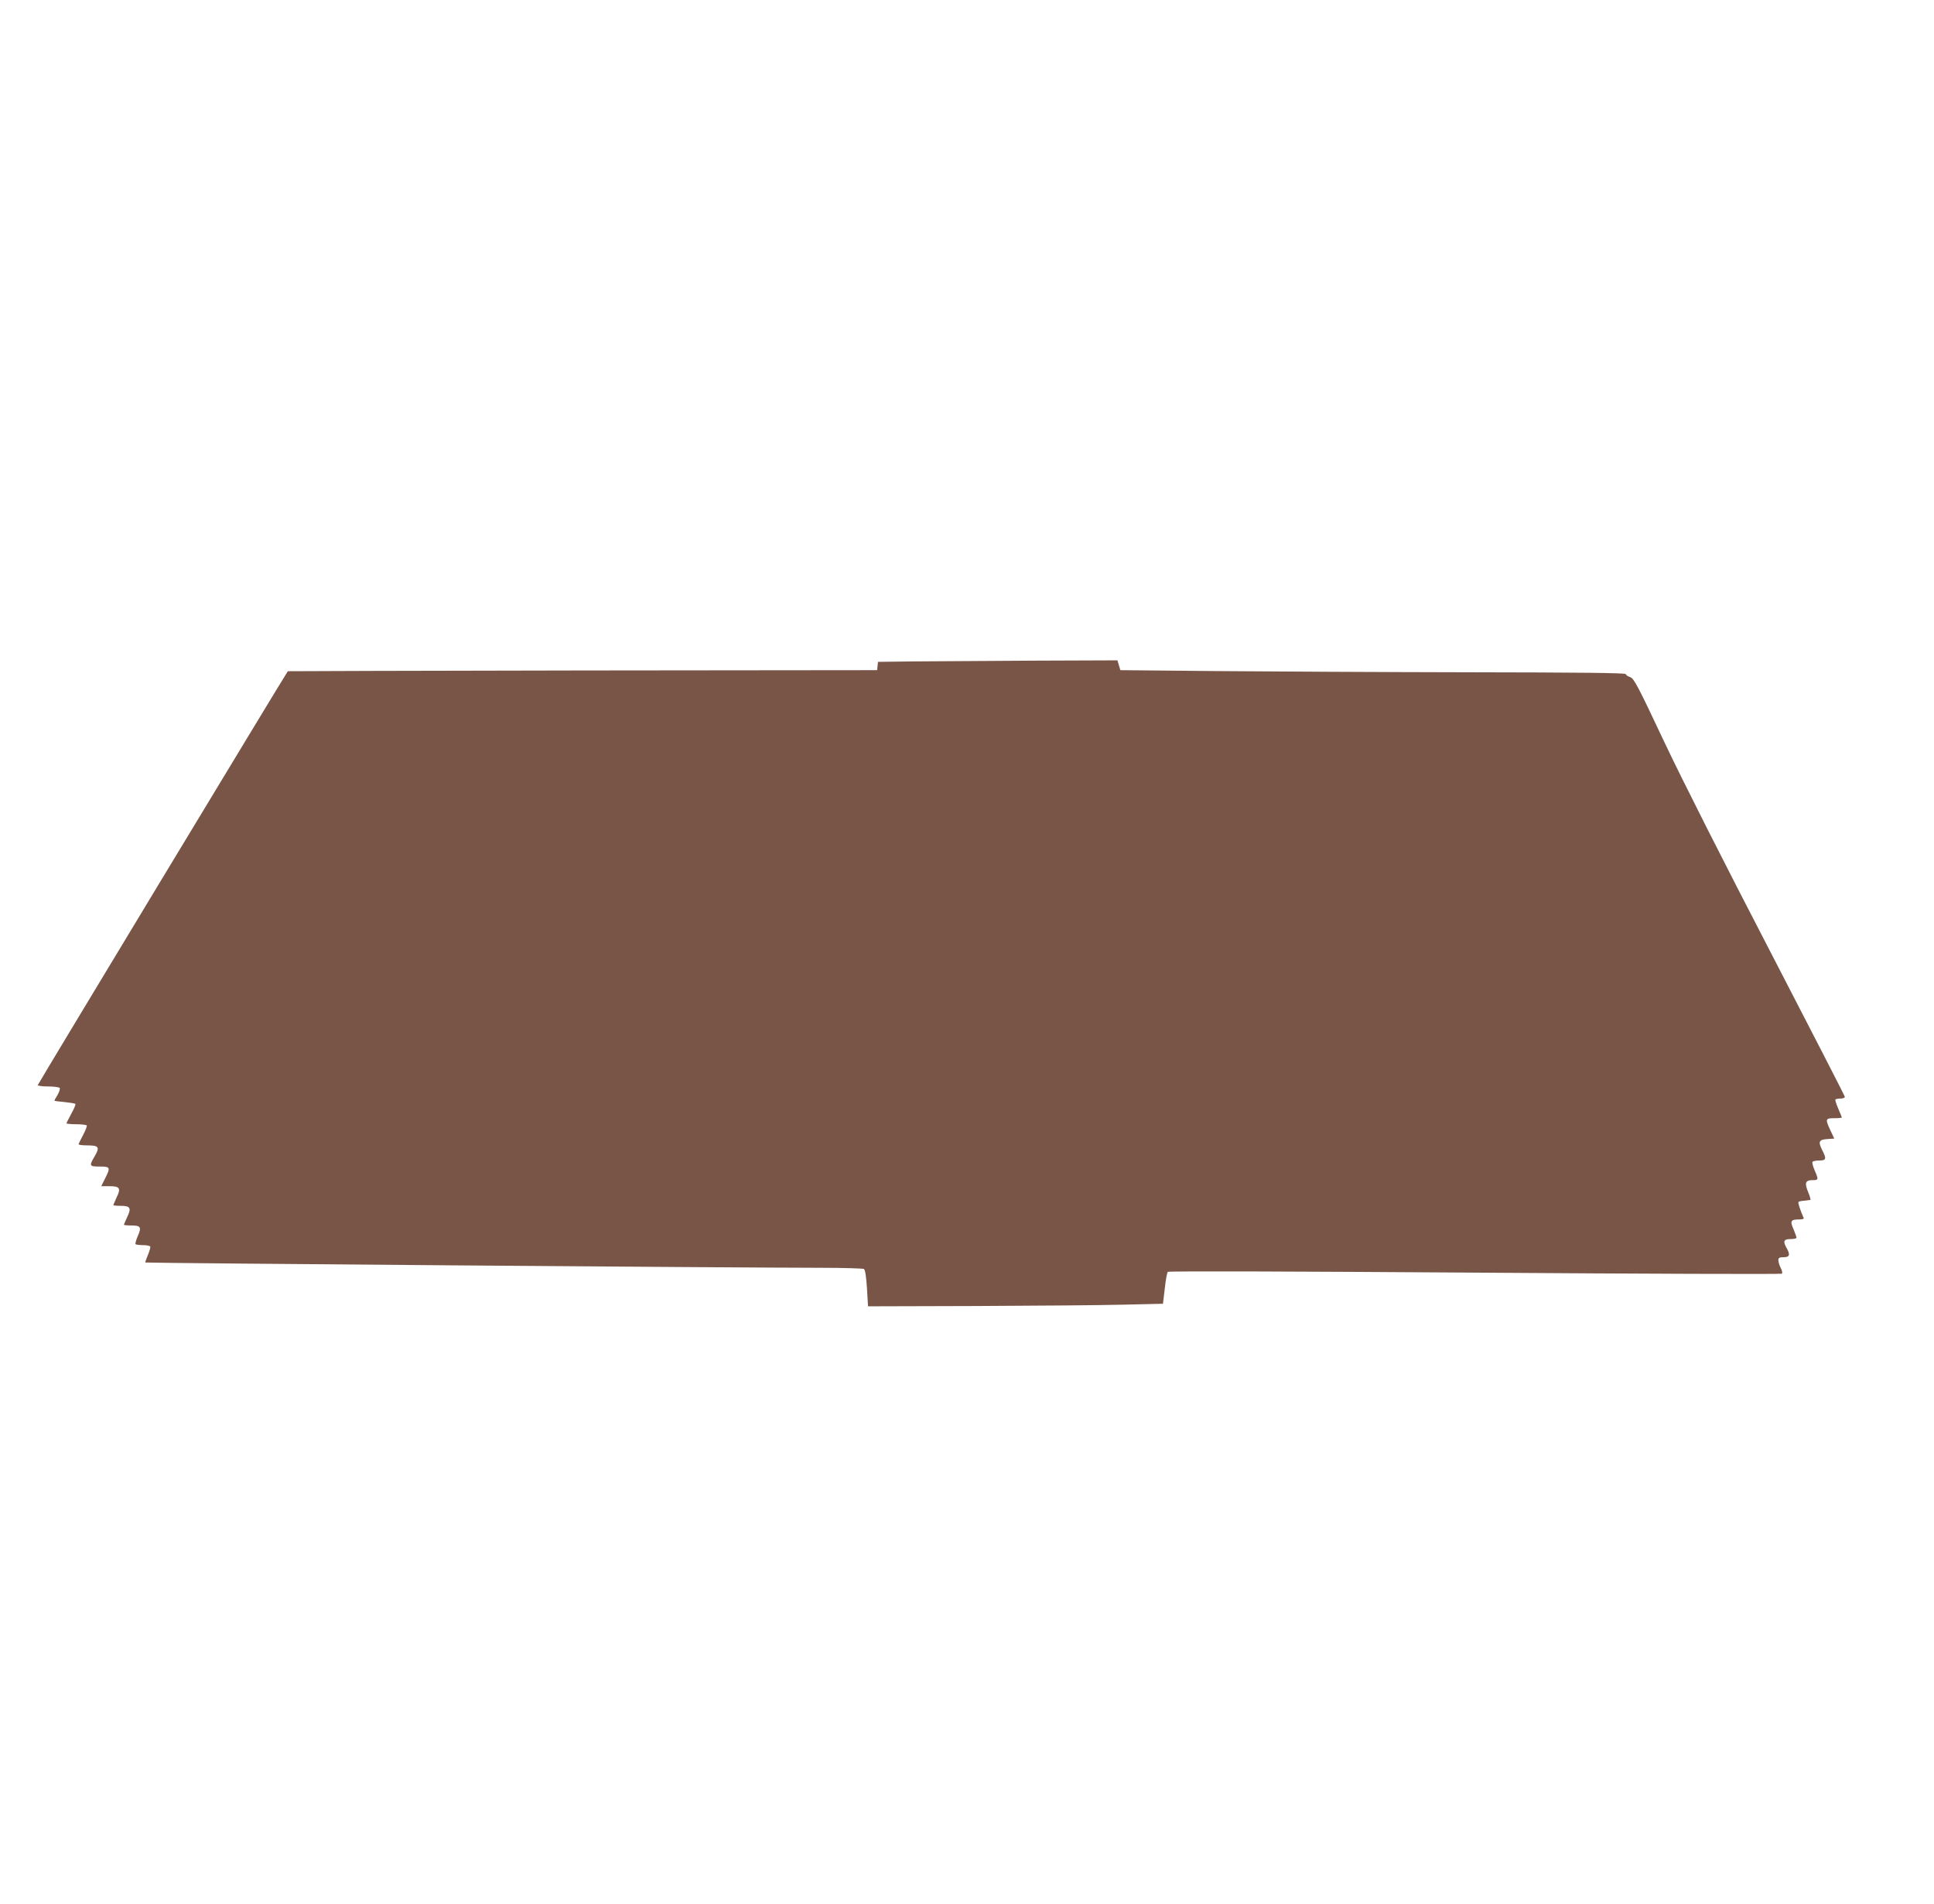
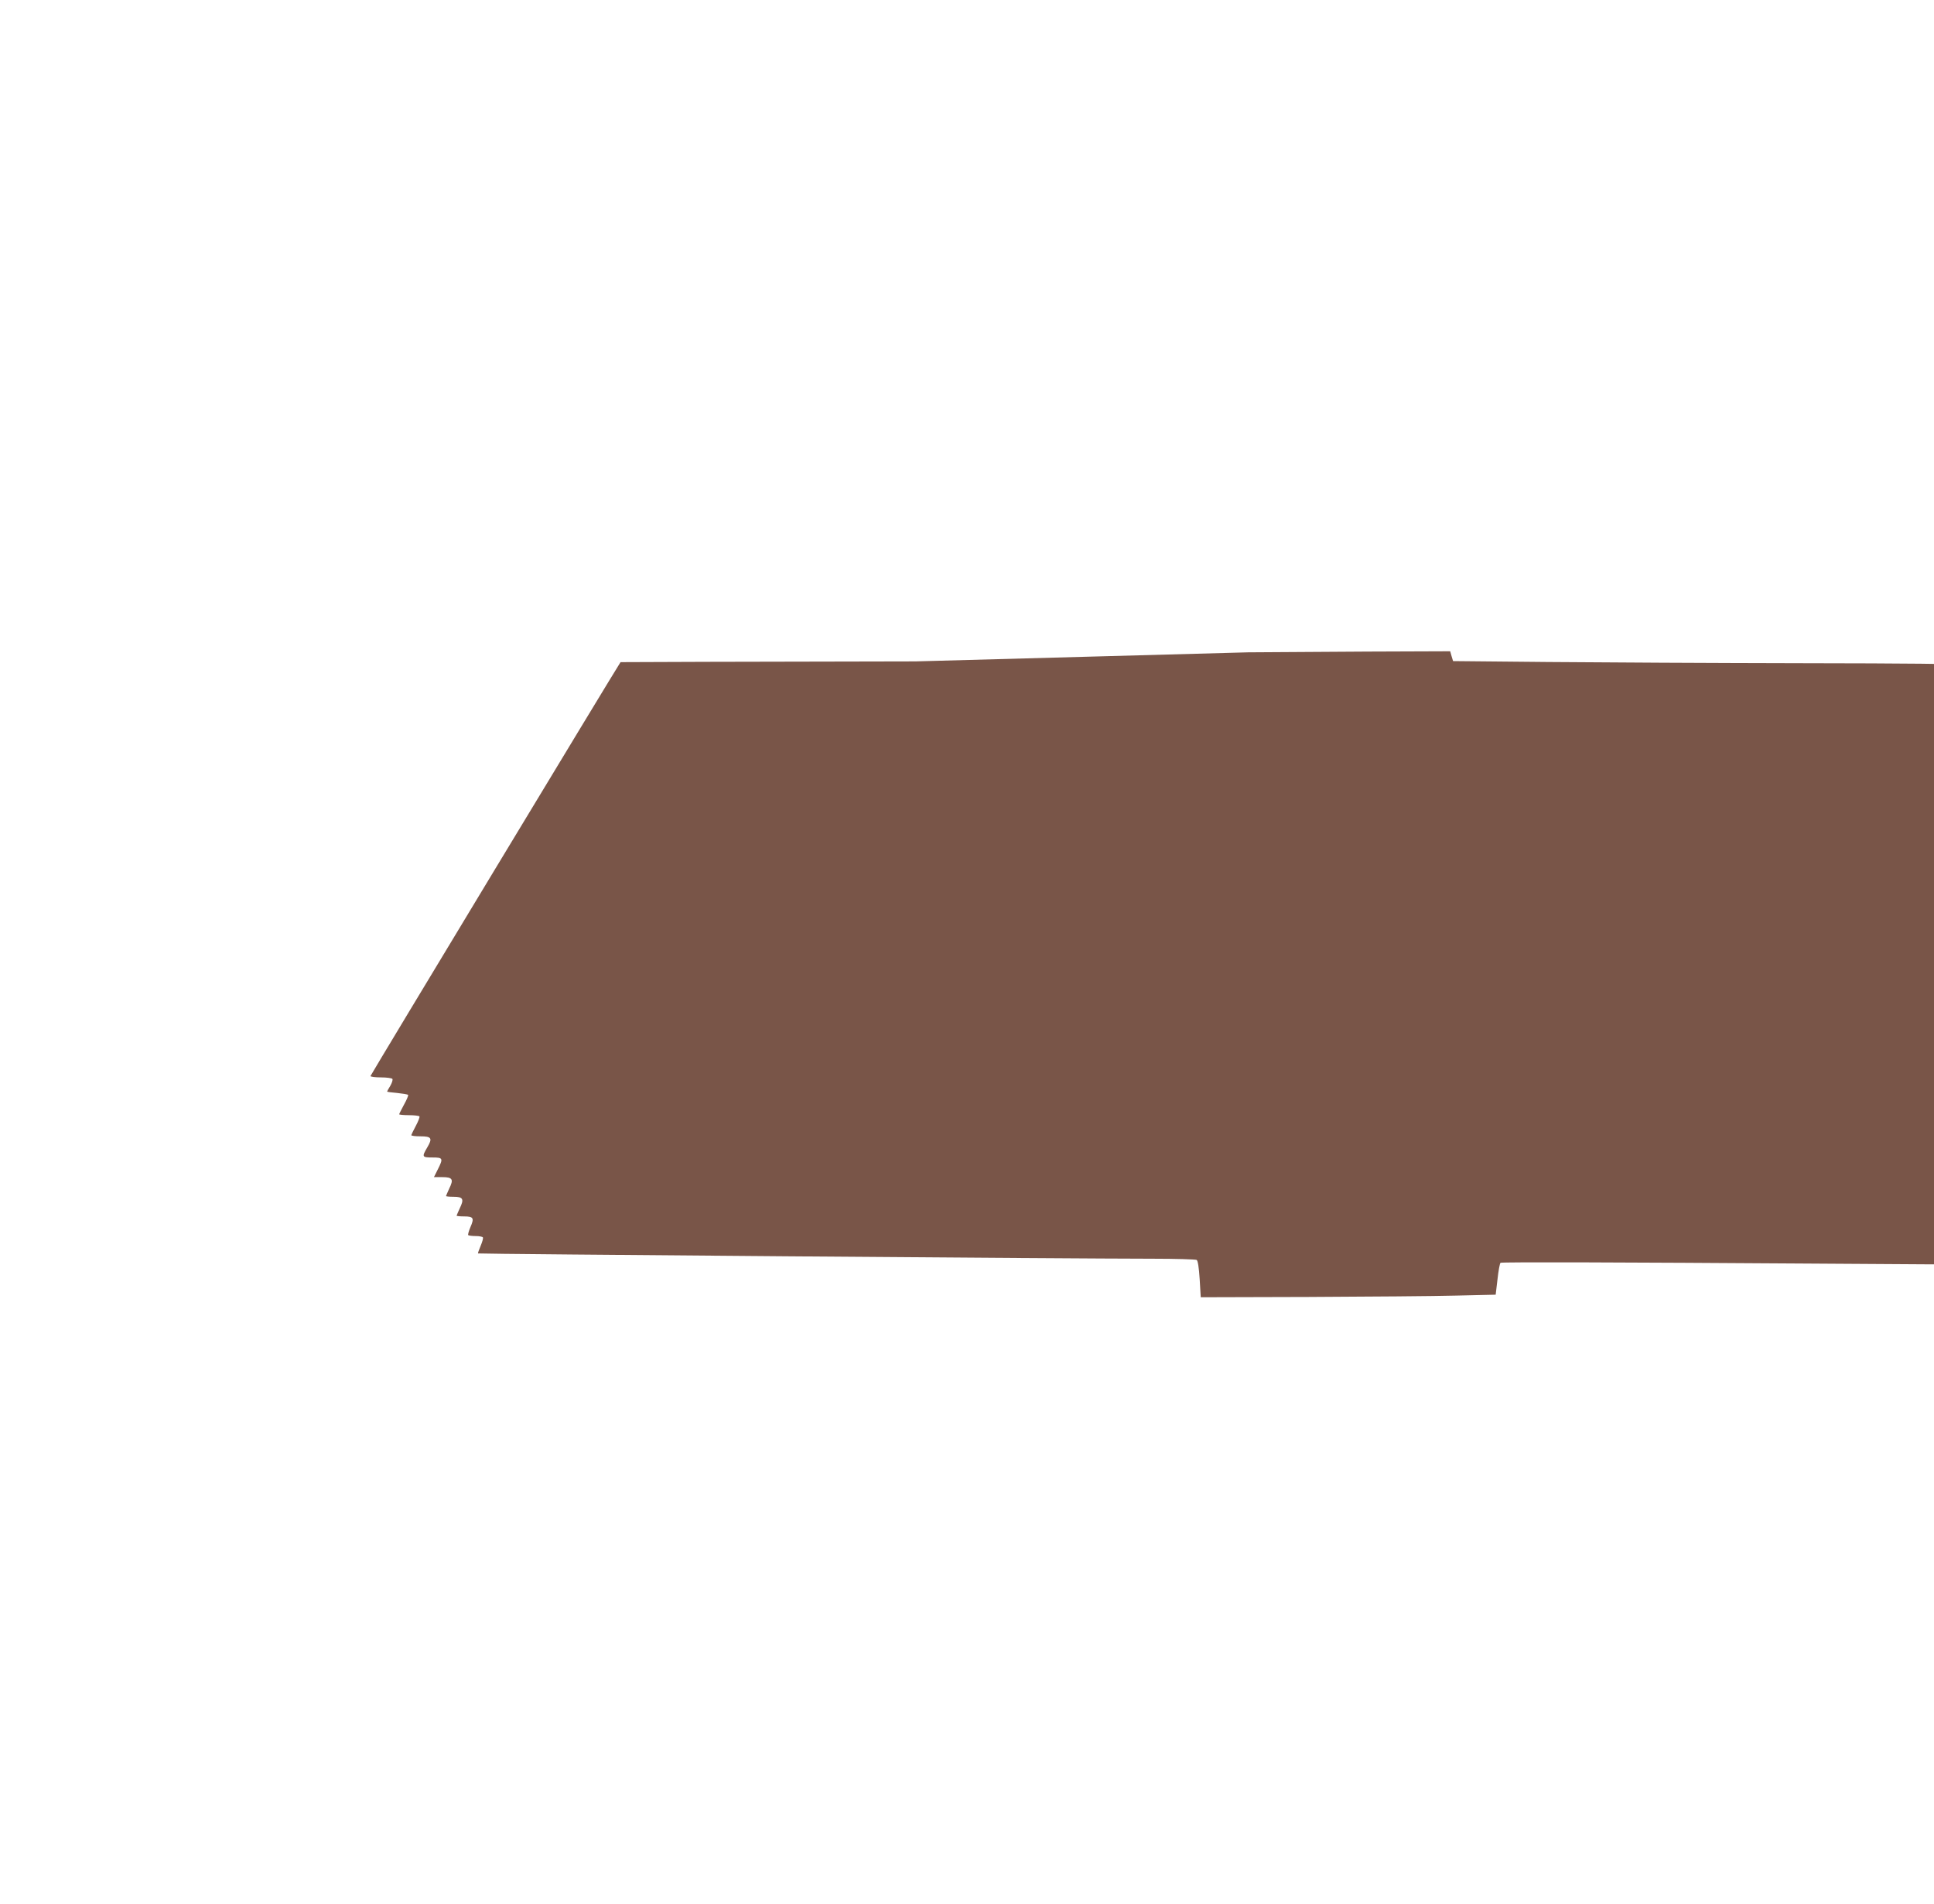
<svg xmlns="http://www.w3.org/2000/svg" version="1.0" width="1280pt" height="1260pt" viewBox="0 0 1280 1260" preserveAspectRatio="xMidYMid meet">
  <g transform="translate(0,1260) scale(0.1,-0.1)" fill="#795548" stroke="none">
-     <path d="M6058 8223 l-247 -3 -3 -28 -3 -27 -1949 -2 c-1072 -2 -1950 -4 -1951 -5 -17 -22 -1655 -2733 -1655 -2739 0 -5 31 -9 69 -9 39 0 73 -5 76 -10 4 -6 -3 -27 -14 -46 -12 -19 -21 -36 -21 -38 0 -2 30 -6 66 -9 37 -4 70 -9 73 -13 3 -3 -9 -32 -27 -64 -17 -32 -32 -61 -32 -64 0 -3 29 -6 64 -6 36 0 67 -4 70 -8 3 -5 -8 -33 -24 -63 -16 -30 -29 -57 -30 -61 0 -5 27 -8 60 -8 74 0 82 -12 46 -73 -37 -63 -35 -67 34 -67 70 0 73 -5 35 -80 l-25 -50 55 0 c68 0 77 -14 46 -76 -11 -25 -21 -47 -21 -49 0 -3 23 -5 50 -5 63 0 71 -15 41 -76 -11 -25 -21 -47 -21 -49 0 -3 23 -5 50 -5 62 0 68 -11 41 -72 -11 -26 -17 -49 -14 -52 4 -3 26 -6 49 -6 24 0 45 -4 48 -9 3 -5 -4 -30 -15 -56 -11 -26 -19 -48 -17 -50 4 -4 3967 -35 4468 -35 151 0 281 -4 288 -8 8 -5 15 -50 20 -128 l7 -119 715 2 c393 2 833 5 976 9 l261 6 12 101 c6 56 15 105 20 110 6 6 840 3 2033 -5 1113 -8 2027 -11 2031 -7 5 4 2 20 -7 37 -9 17 -16 40 -16 52 0 16 6 20 35 20 39 0 45 16 20 60 -26 45 -20 60 25 60 22 0 40 4 40 9 0 5 -9 31 -20 57 -24 54 -18 64 38 64 19 0 32 3 30 8 -23 52 -40 104 -35 108 3 3 20 7 39 8 18 2 36 4 40 5 3 0 -3 23 -14 50 -26 61 -20 81 27 81 41 0 42 3 15 65 -11 26 -18 51 -14 56 3 5 23 9 45 9 46 0 49 11 18 71 -27 54 -20 67 35 71 l46 3 -25 53 c-36 77 -34 82 25 82 28 0 50 2 50 5 0 2 -11 29 -24 59 -13 30 -22 57 -18 60 3 3 18 6 34 6 15 0 28 5 28 11 0 6 -225 443 -499 972 -297 572 -580 1131 -697 1379 -176 374 -200 418 -225 427 -16 5 -29 15 -29 20 0 8 -321 11 -1042 12 -574 1 -1326 5 -1673 8 l-630 6 -10 33 -9 32 -546 -2 c-300 -2 -656 -4 -792 -5z" />
+     <path d="M6058 8223 c-1072 -2 -1950 -4 -1951 -5 -17 -22 -1655 -2733 -1655 -2739 0 -5 31 -9 69 -9 39 0 73 -5 76 -10 4 -6 -3 -27 -14 -46 -12 -19 -21 -36 -21 -38 0 -2 30 -6 66 -9 37 -4 70 -9 73 -13 3 -3 -9 -32 -27 -64 -17 -32 -32 -61 -32 -64 0 -3 29 -6 64 -6 36 0 67 -4 70 -8 3 -5 -8 -33 -24 -63 -16 -30 -29 -57 -30 -61 0 -5 27 -8 60 -8 74 0 82 -12 46 -73 -37 -63 -35 -67 34 -67 70 0 73 -5 35 -80 l-25 -50 55 0 c68 0 77 -14 46 -76 -11 -25 -21 -47 -21 -49 0 -3 23 -5 50 -5 63 0 71 -15 41 -76 -11 -25 -21 -47 -21 -49 0 -3 23 -5 50 -5 62 0 68 -11 41 -72 -11 -26 -17 -49 -14 -52 4 -3 26 -6 49 -6 24 0 45 -4 48 -9 3 -5 -4 -30 -15 -56 -11 -26 -19 -48 -17 -50 4 -4 3967 -35 4468 -35 151 0 281 -4 288 -8 8 -5 15 -50 20 -128 l7 -119 715 2 c393 2 833 5 976 9 l261 6 12 101 c6 56 15 105 20 110 6 6 840 3 2033 -5 1113 -8 2027 -11 2031 -7 5 4 2 20 -7 37 -9 17 -16 40 -16 52 0 16 6 20 35 20 39 0 45 16 20 60 -26 45 -20 60 25 60 22 0 40 4 40 9 0 5 -9 31 -20 57 -24 54 -18 64 38 64 19 0 32 3 30 8 -23 52 -40 104 -35 108 3 3 20 7 39 8 18 2 36 4 40 5 3 0 -3 23 -14 50 -26 61 -20 81 27 81 41 0 42 3 15 65 -11 26 -18 51 -14 56 3 5 23 9 45 9 46 0 49 11 18 71 -27 54 -20 67 35 71 l46 3 -25 53 c-36 77 -34 82 25 82 28 0 50 2 50 5 0 2 -11 29 -24 59 -13 30 -22 57 -18 60 3 3 18 6 34 6 15 0 28 5 28 11 0 6 -225 443 -499 972 -297 572 -580 1131 -697 1379 -176 374 -200 418 -225 427 -16 5 -29 15 -29 20 0 8 -321 11 -1042 12 -574 1 -1326 5 -1673 8 l-630 6 -10 33 -9 32 -546 -2 c-300 -2 -656 -4 -792 -5z" />
  </g>
</svg>